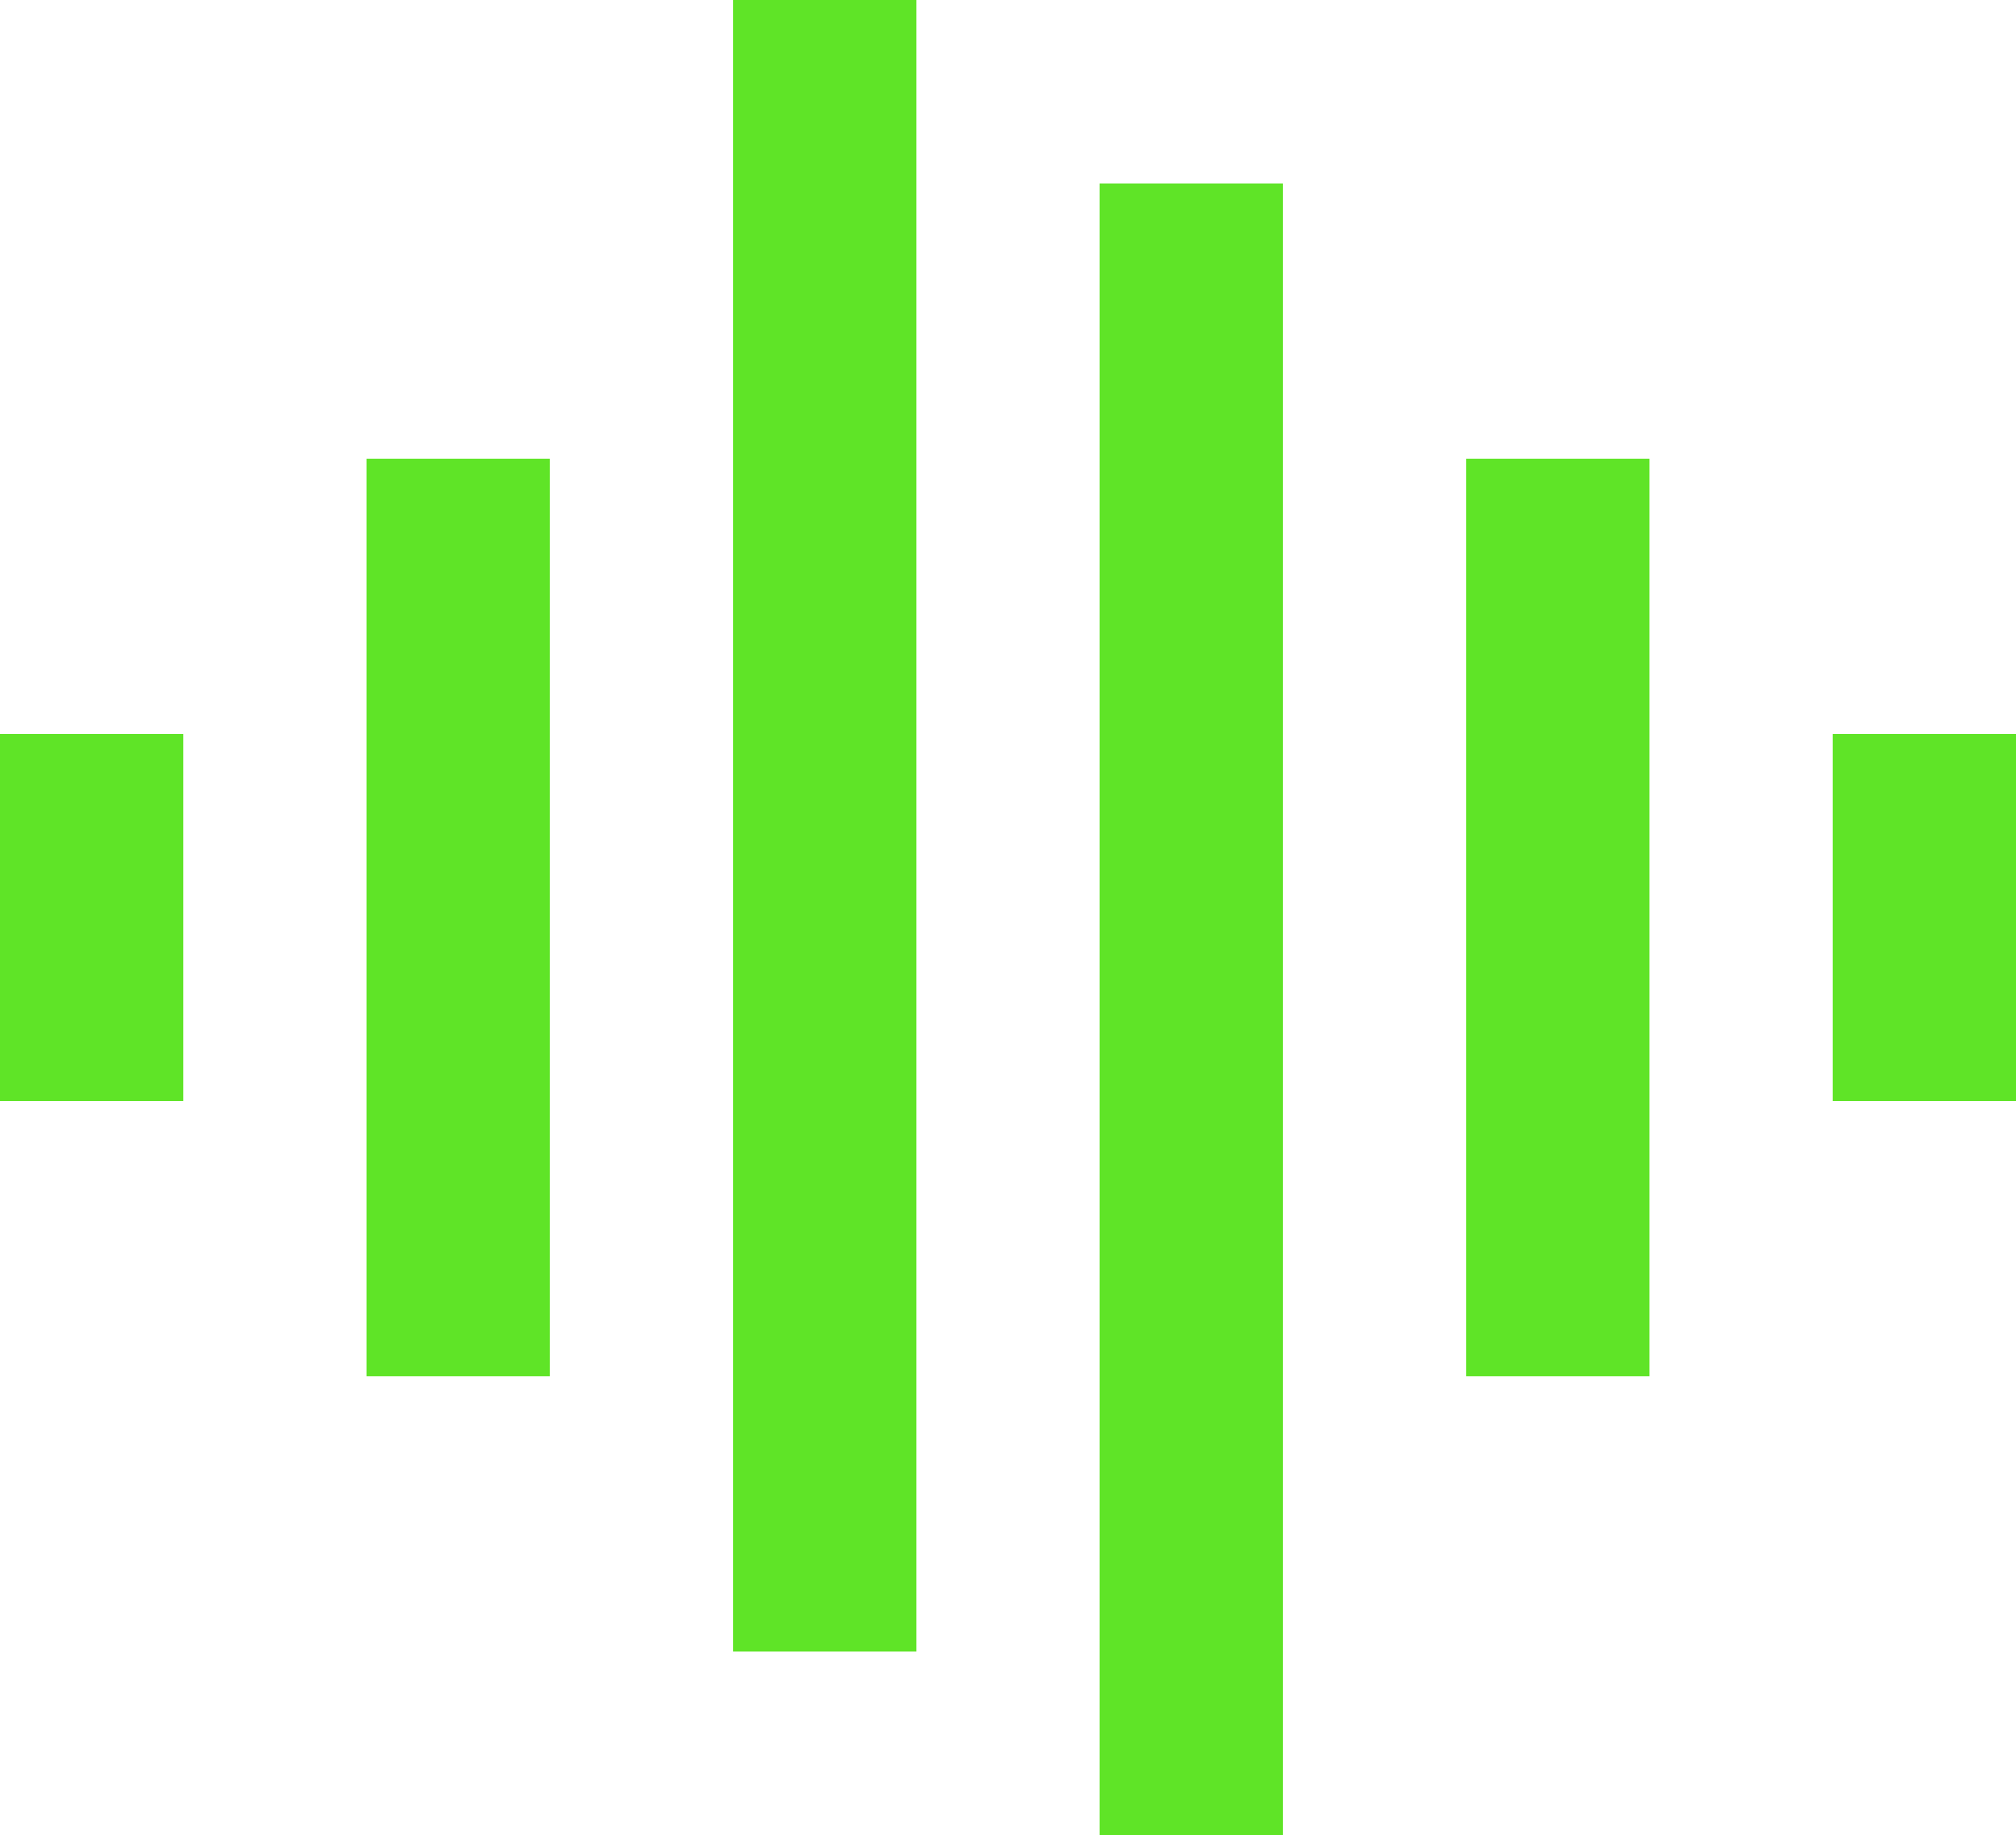
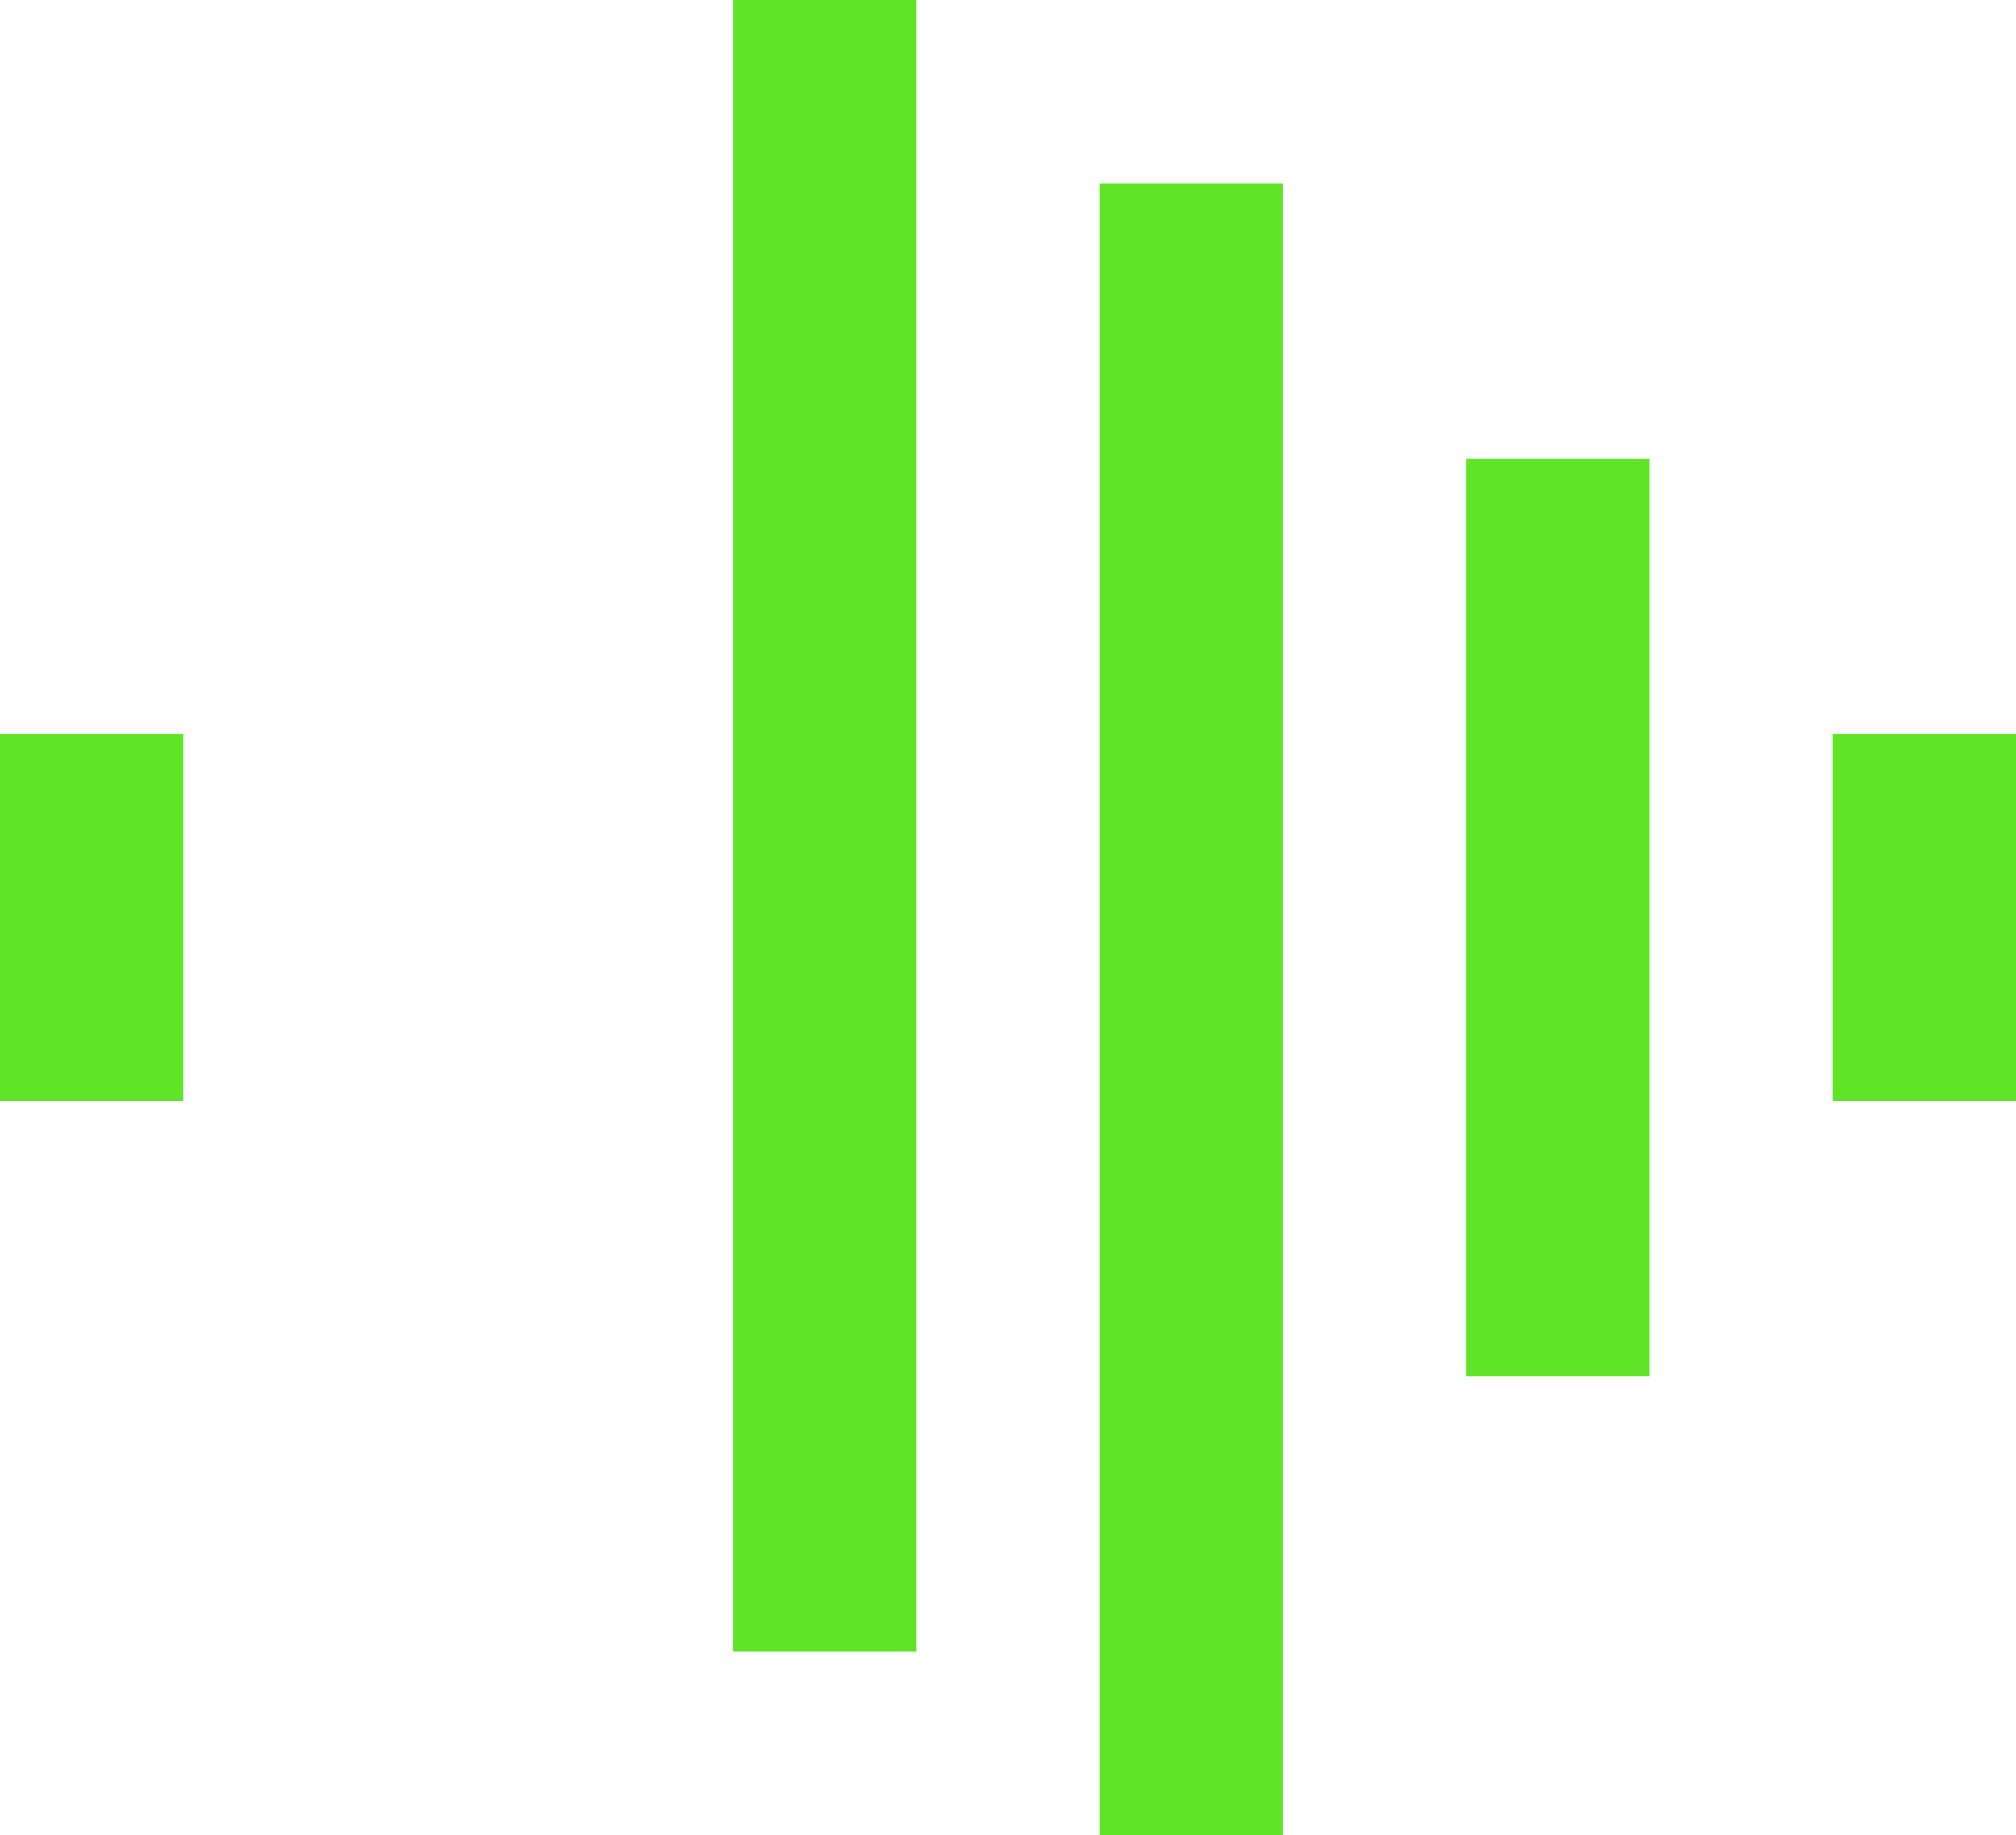
<svg xmlns="http://www.w3.org/2000/svg" width="100" height="91" viewBox="0 0 100 91" fill="none">
-   <path d="M18.182 22.75H27.273V68.25H18.182V22.75ZM0 36.4H9.091V54.6H0V36.4ZM36.364 0H45.455V81.9H36.364V0ZM54.545 9.1H63.636V91H54.545V9.1ZM72.727 22.75H81.818V68.25H72.727V22.75ZM90.909 36.4H100V54.6H90.909V36.4Z" fill="#5FE427" />
+   <path d="M18.182 22.75V68.25H18.182V22.75ZM0 36.4H9.091V54.6H0V36.4ZM36.364 0H45.455V81.9H36.364V0ZM54.545 9.1H63.636V91H54.545V9.1ZM72.727 22.75H81.818V68.25H72.727V22.75ZM90.909 36.4H100V54.6H90.909V36.4Z" fill="#5FE427" />
</svg>